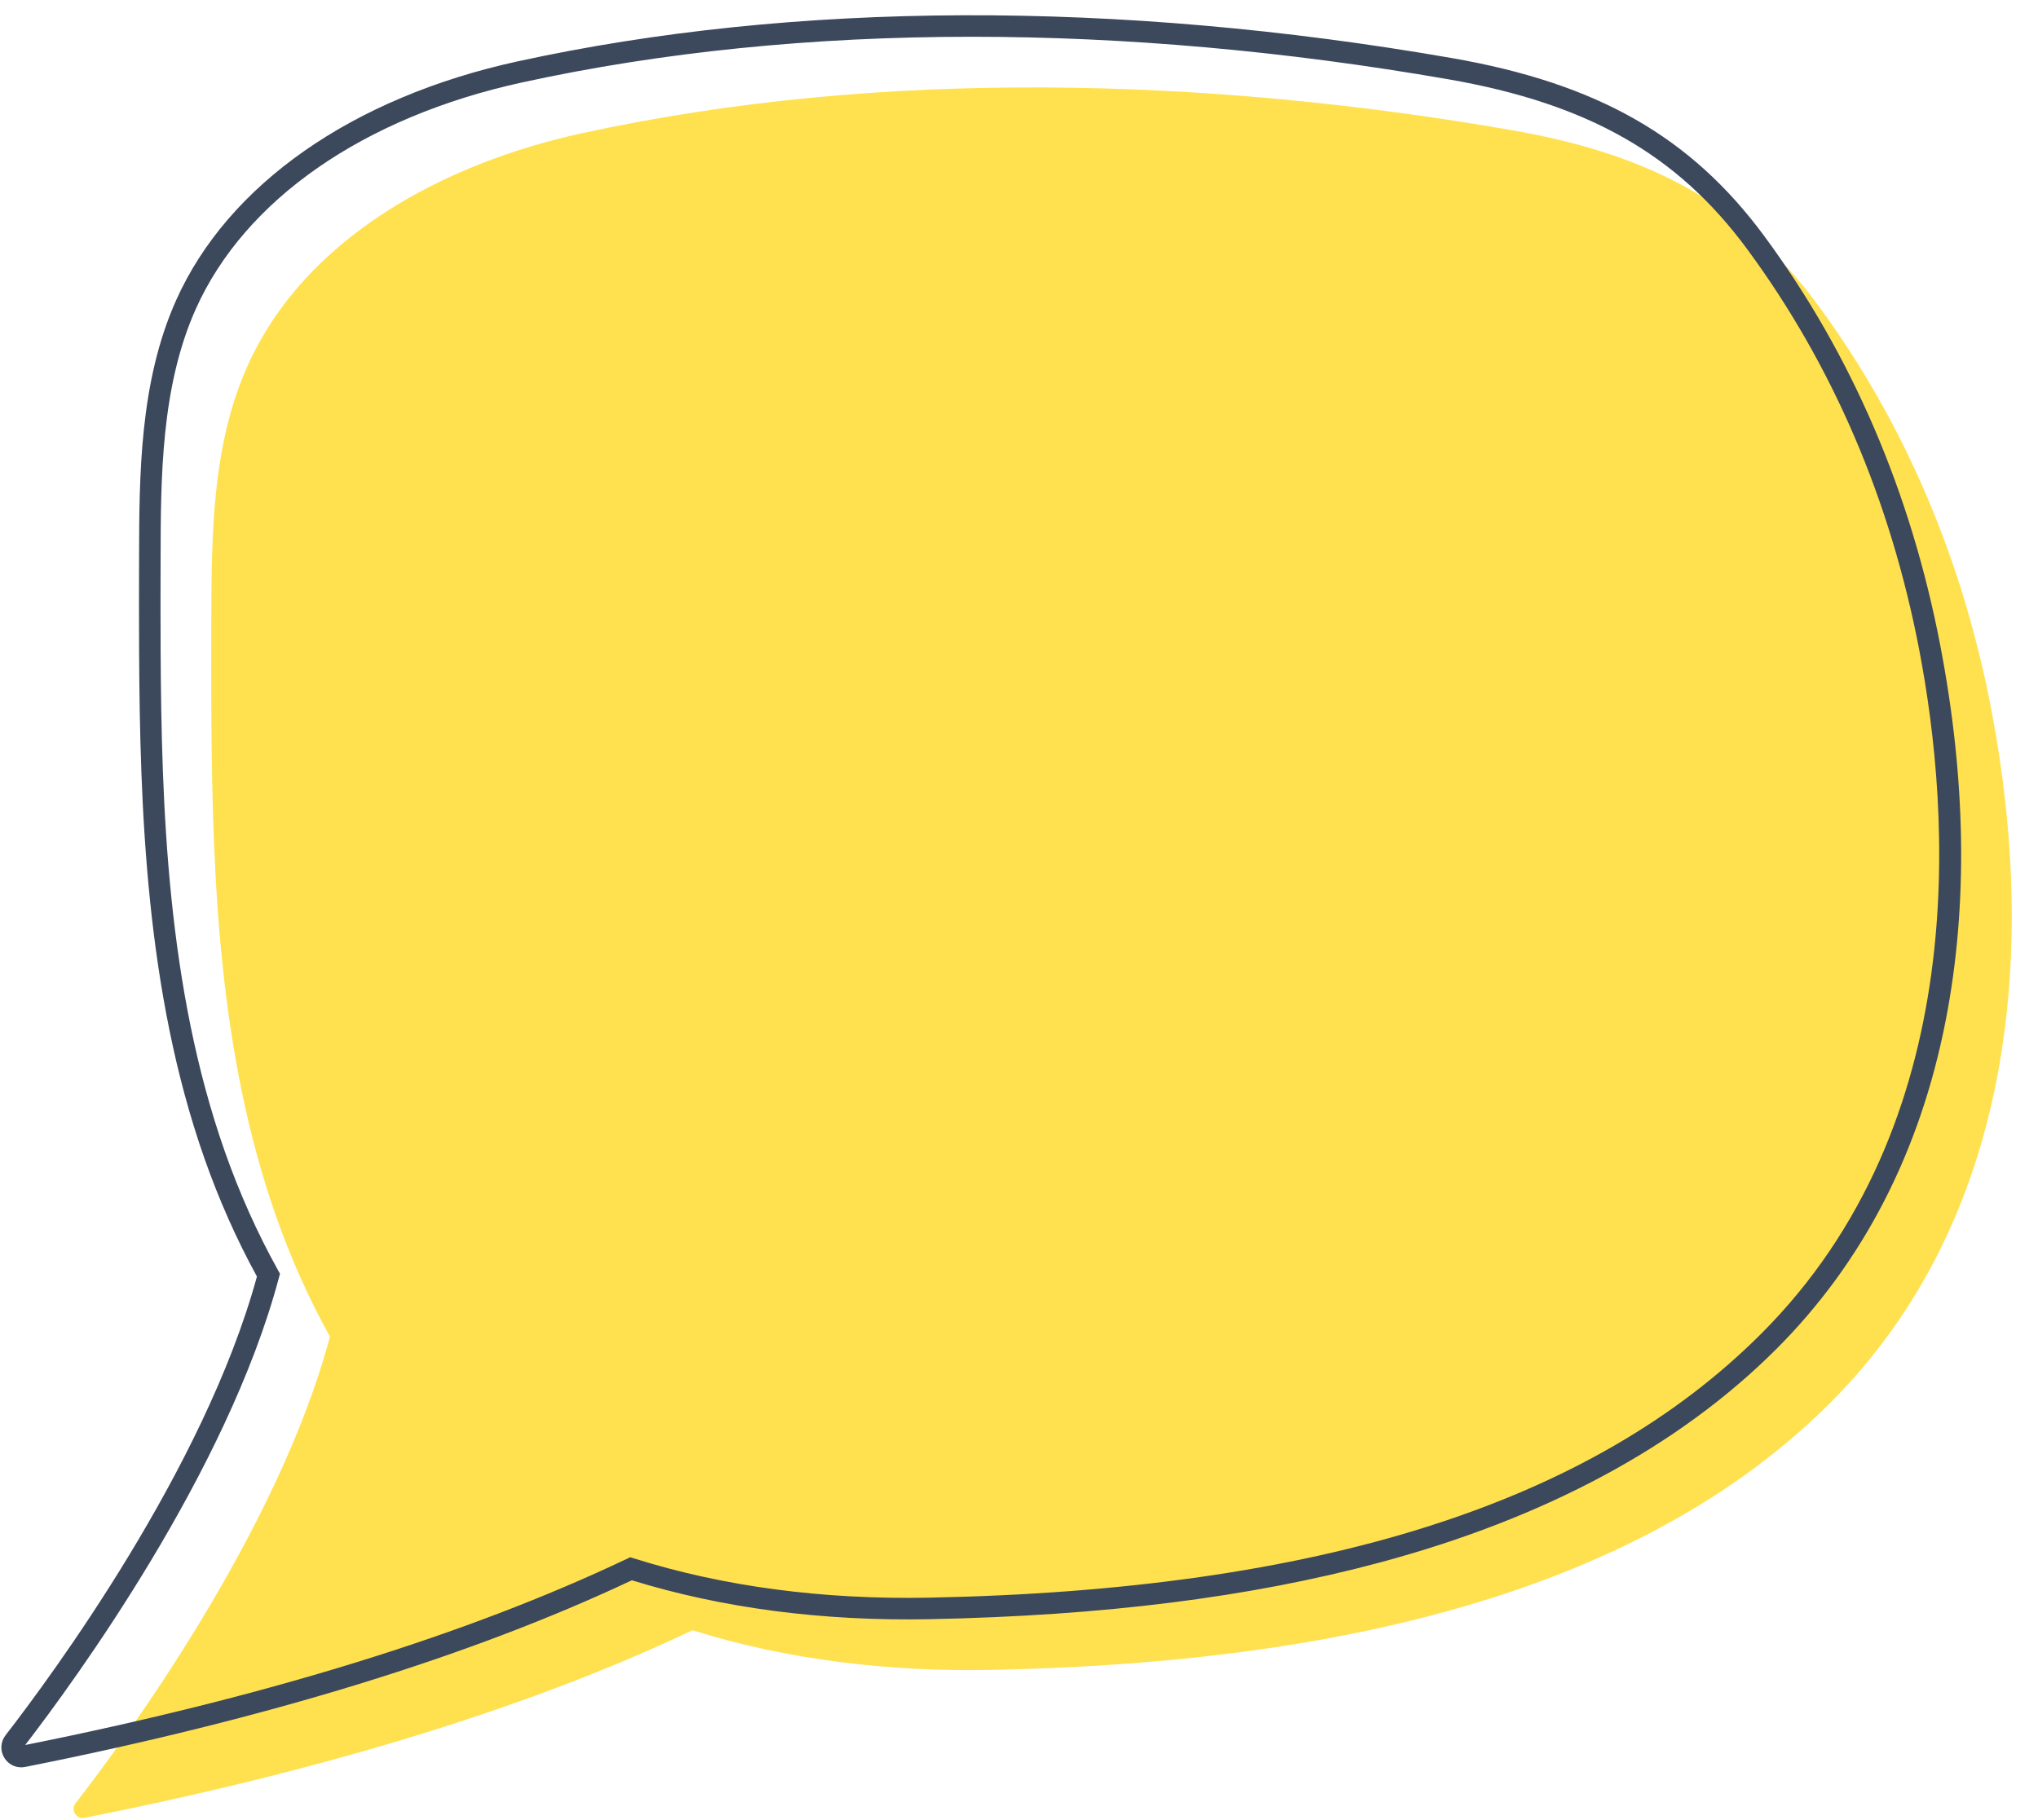
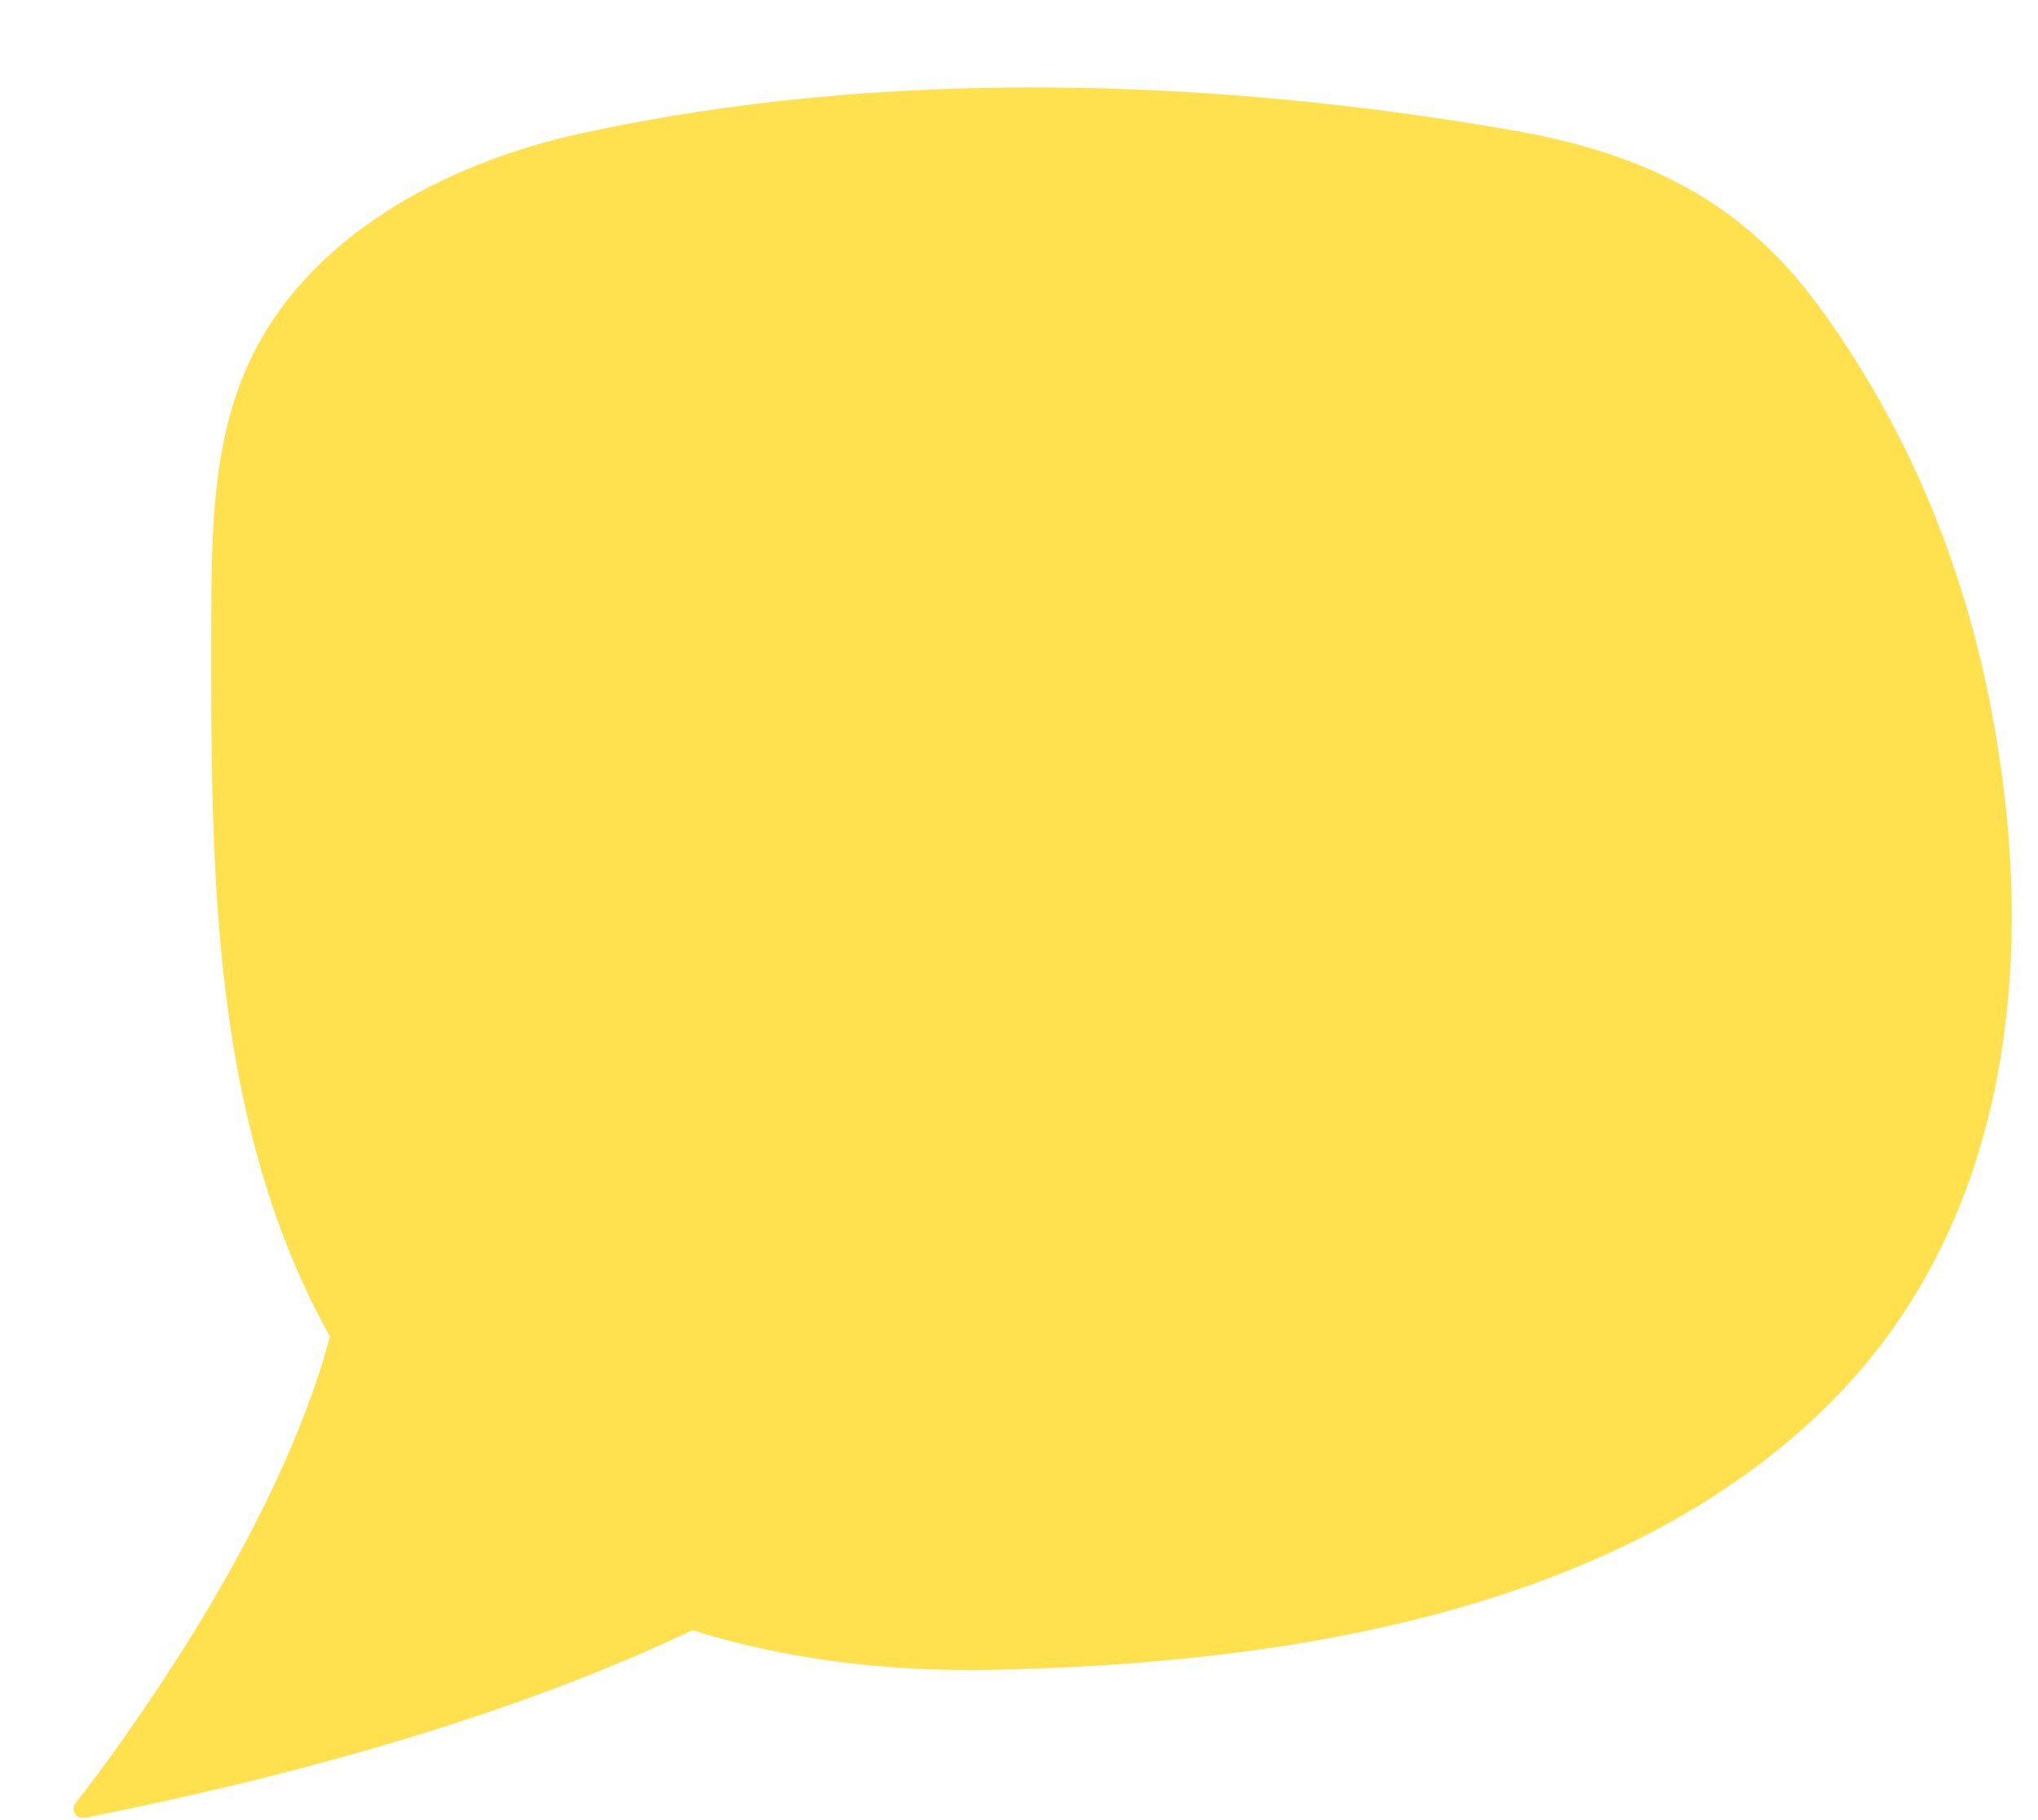
<svg xmlns="http://www.w3.org/2000/svg" fill="#3c485c" height="592.1" preserveAspectRatio="xMidYMid meet" version="1" viewBox="170.8 200.0 663.0 592.1" width="663" zoomAndPan="magnify">
  <g>
    <g id="change1_1">
      <path d="M 493.105 743.348 C 460.516 743.984 427.137 740.203 396.086 730.445 C 351.516 751.625 288.105 773.645 198.312 791.492 C 195.617 792.031 193.688 788.934 195.371 786.762 C 211.336 766.164 261.246 698.332 278.133 634.906 C 271.16 622.363 265.312 609.16 260.566 595.645 C 242.176 543.254 239.852 486.633 239.551 431.609 C 239.496 421.594 239.52 411.578 239.543 401.57 C 239.609 373.582 239.867 344.637 251.309 319.094 C 270.031 277.273 315.203 253.152 359.969 243.383 C 457.781 222.035 564.328 225.277 662.434 242.324 C 704.352 249.609 736.547 264.473 761.969 298.938 C 790.906 338.18 809.406 382.887 818.59 430.754 C 833.77 509.891 825.754 596.988 766.137 656.535 C 697.27 725.32 586.117 741.523 493.105 743.348" fill="#ffe14f" />
    </g>
    <g id="change2_1">
-       <path d="M 486.934 211.961 C 435.27 211.961 386.043 216.91 340.715 226.805 C 289.152 238.059 250.441 264.926 234.5 300.523 C 223.176 325.812 223.105 355.438 223.043 381.578 C 223.02 391.414 222.996 401.586 223.051 411.594 C 223.328 462.504 225.191 521.277 243.871 574.484 C 248.652 588.105 254.48 601.137 261.191 613.207 L 261.879 614.441 L 261.516 615.809 C 244.695 678.973 195.203 746.75 179 767.789 C 257.172 752.164 322.969 731.812 374.586 707.285 L 375.824 706.695 L 377.137 707.105 C 406.191 716.238 438.457 720.52 473.039 719.848 L 473.105 723.348 L 473.039 719.848 C 599.836 717.359 688.355 689.301 743.66 634.062 C 812.441 565.363 805.445 465.074 795.152 411.41 C 785.781 362.57 766.941 318.699 739.152 281.016 C 716.426 250.199 687.32 233.68 641.836 225.773 C 588.836 216.566 536.75 211.961 486.934 211.961 Z M 177.703 775.055 C 175.488 775.055 173.422 773.926 172.219 771.977 C 170.785 769.66 170.938 766.77 172.605 764.617 C 187.523 745.367 237.242 678.039 254.387 615.359 C 247.77 603.297 242.016 590.332 237.266 576.805 C 218.227 522.574 216.332 463.109 216.051 411.629 C 215.996 401.598 216.02 391.41 216.043 381.562 C 216.105 354.727 216.18 324.309 228.113 297.66 C 244.969 260.016 285.469 231.695 339.223 219.965 C 429.133 200.34 534.188 199.965 643.031 218.879 C 690.457 227.117 720.891 244.461 744.785 276.859 C 773.199 315.391 792.461 360.215 802.027 410.094 C 810.395 453.715 811.008 494.613 803.848 531.656 C 795.555 574.566 776.969 610.688 748.609 639.016 C 716.984 670.602 673.574 693.953 619.582 708.434 C 577.496 719.719 529.609 725.738 473.176 726.848 C 438.355 727.527 405.785 723.273 376.352 714.191 C 324.102 738.848 257.707 759.281 178.996 774.926 C 178.562 775.012 178.129 775.055 177.703 775.055" fill="inherit" />
-     </g>
+       </g>
  </g>
</svg>